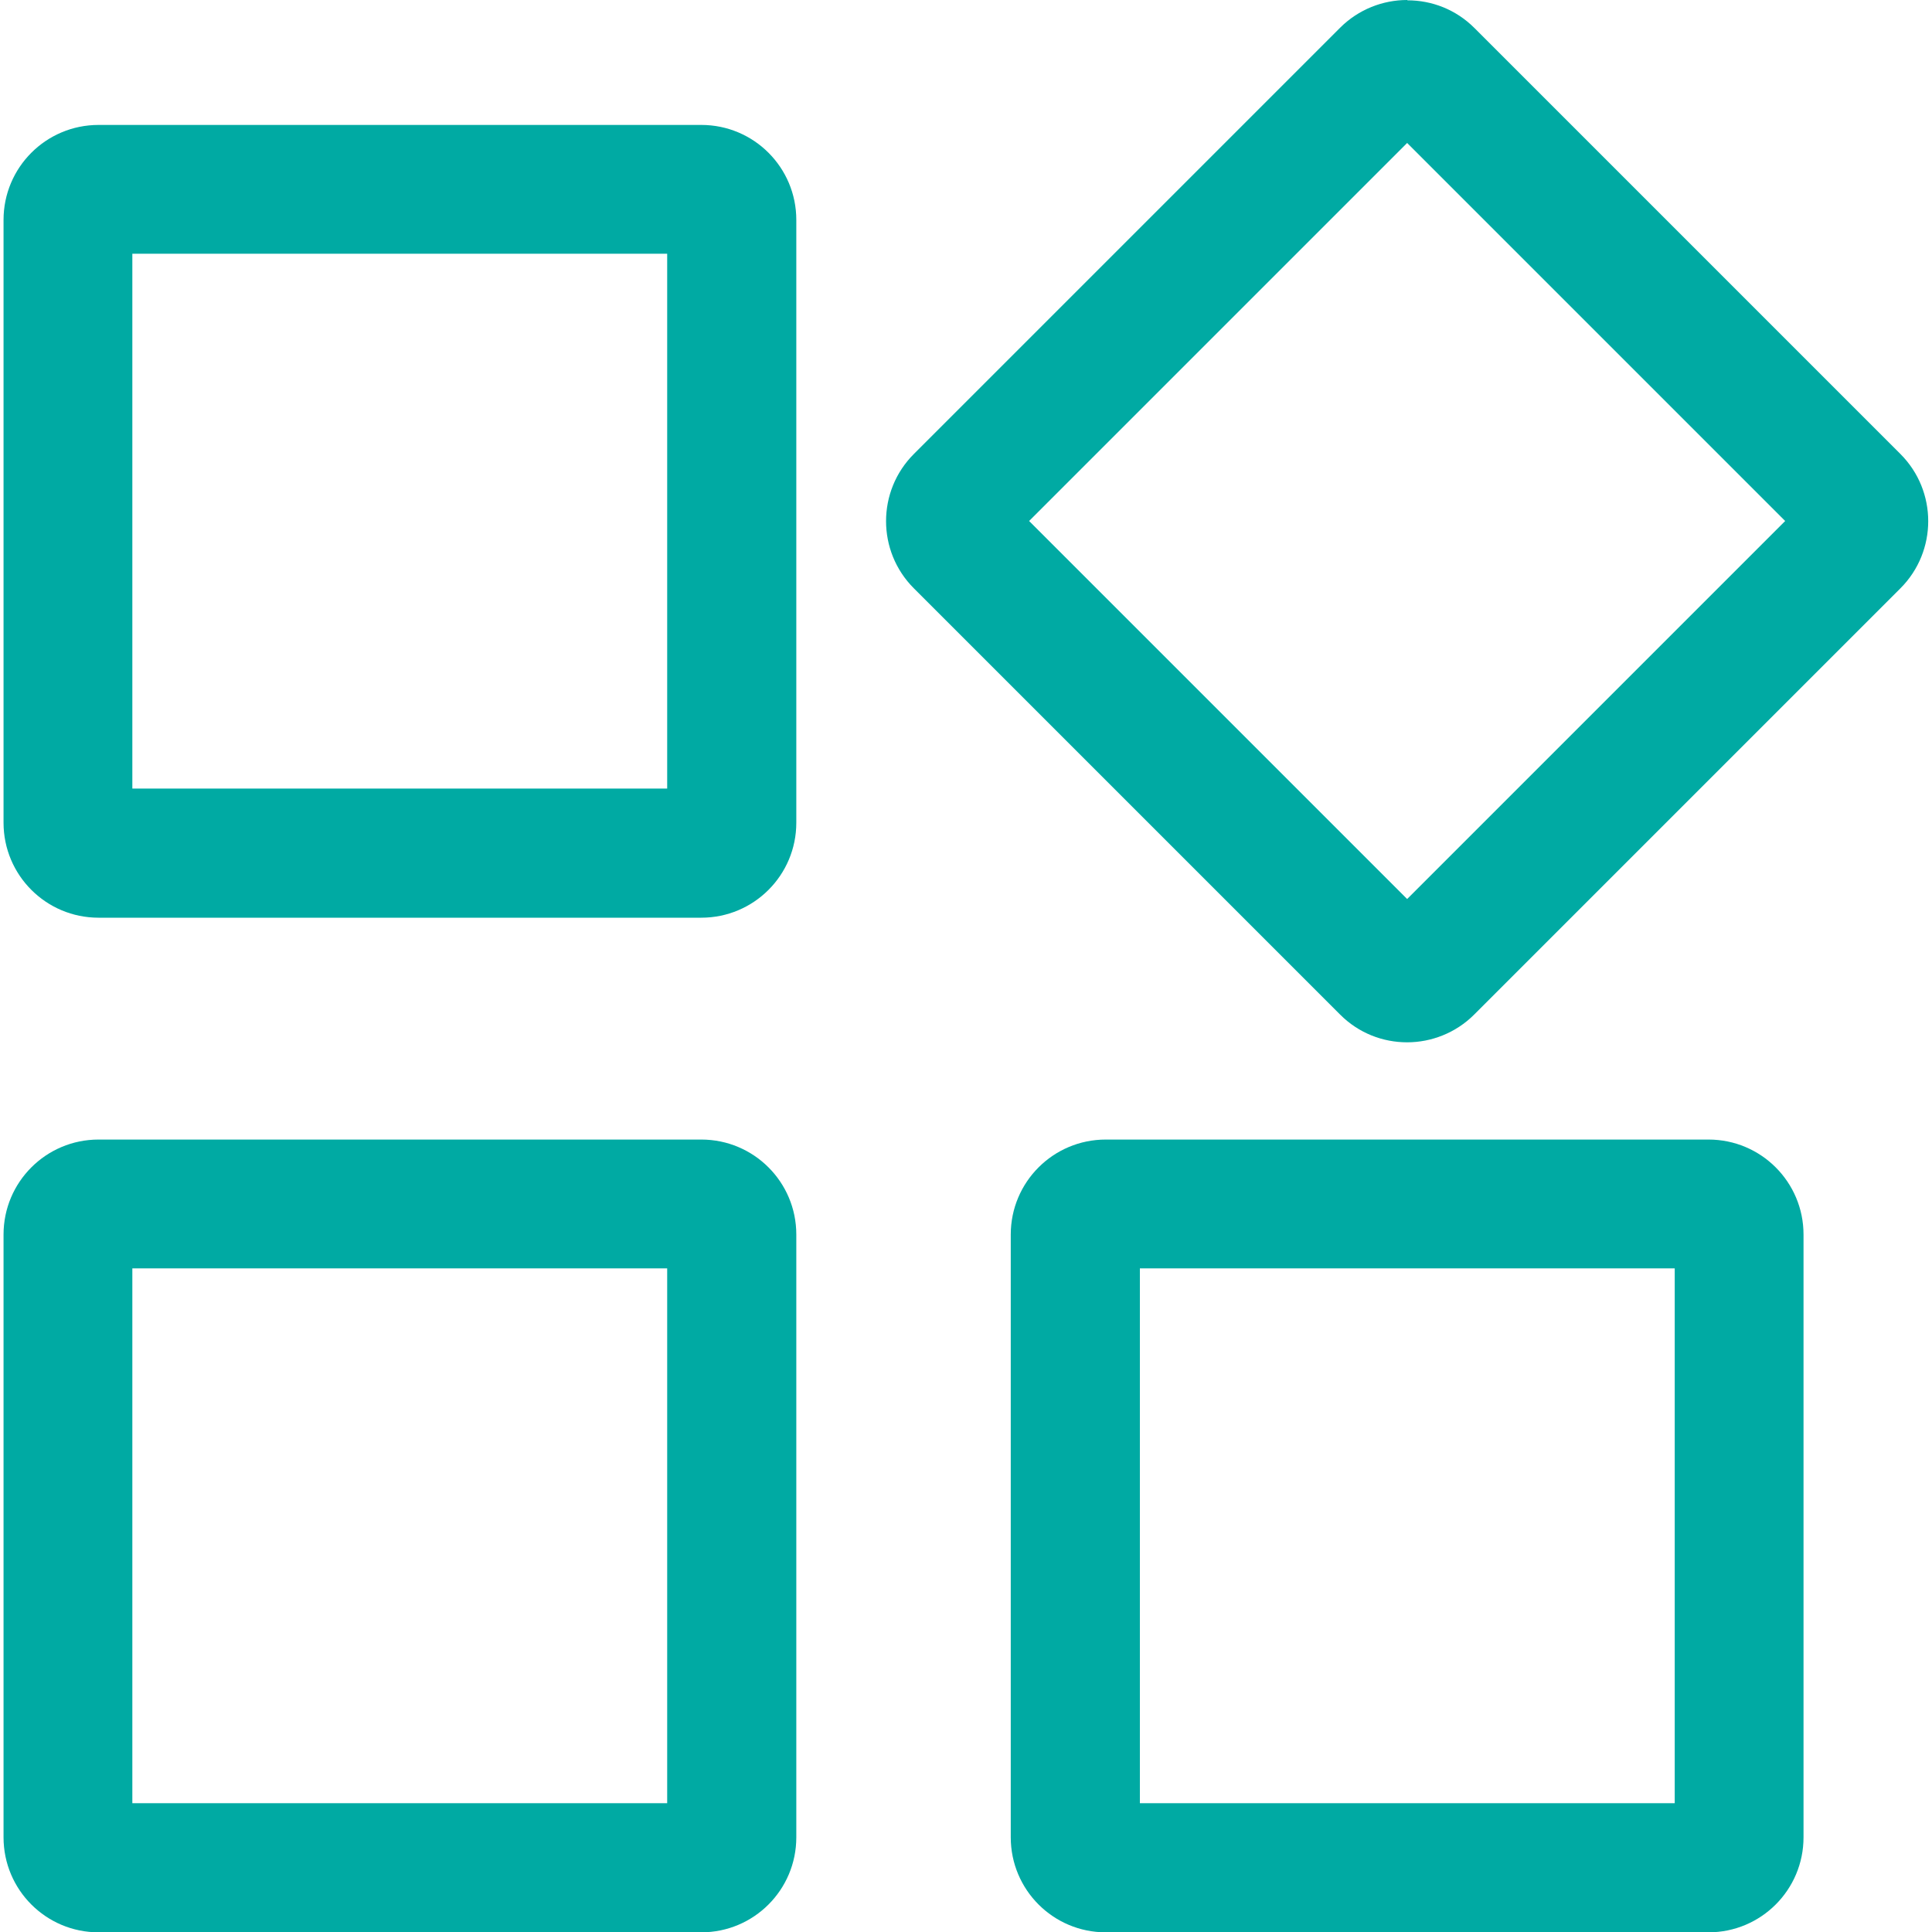
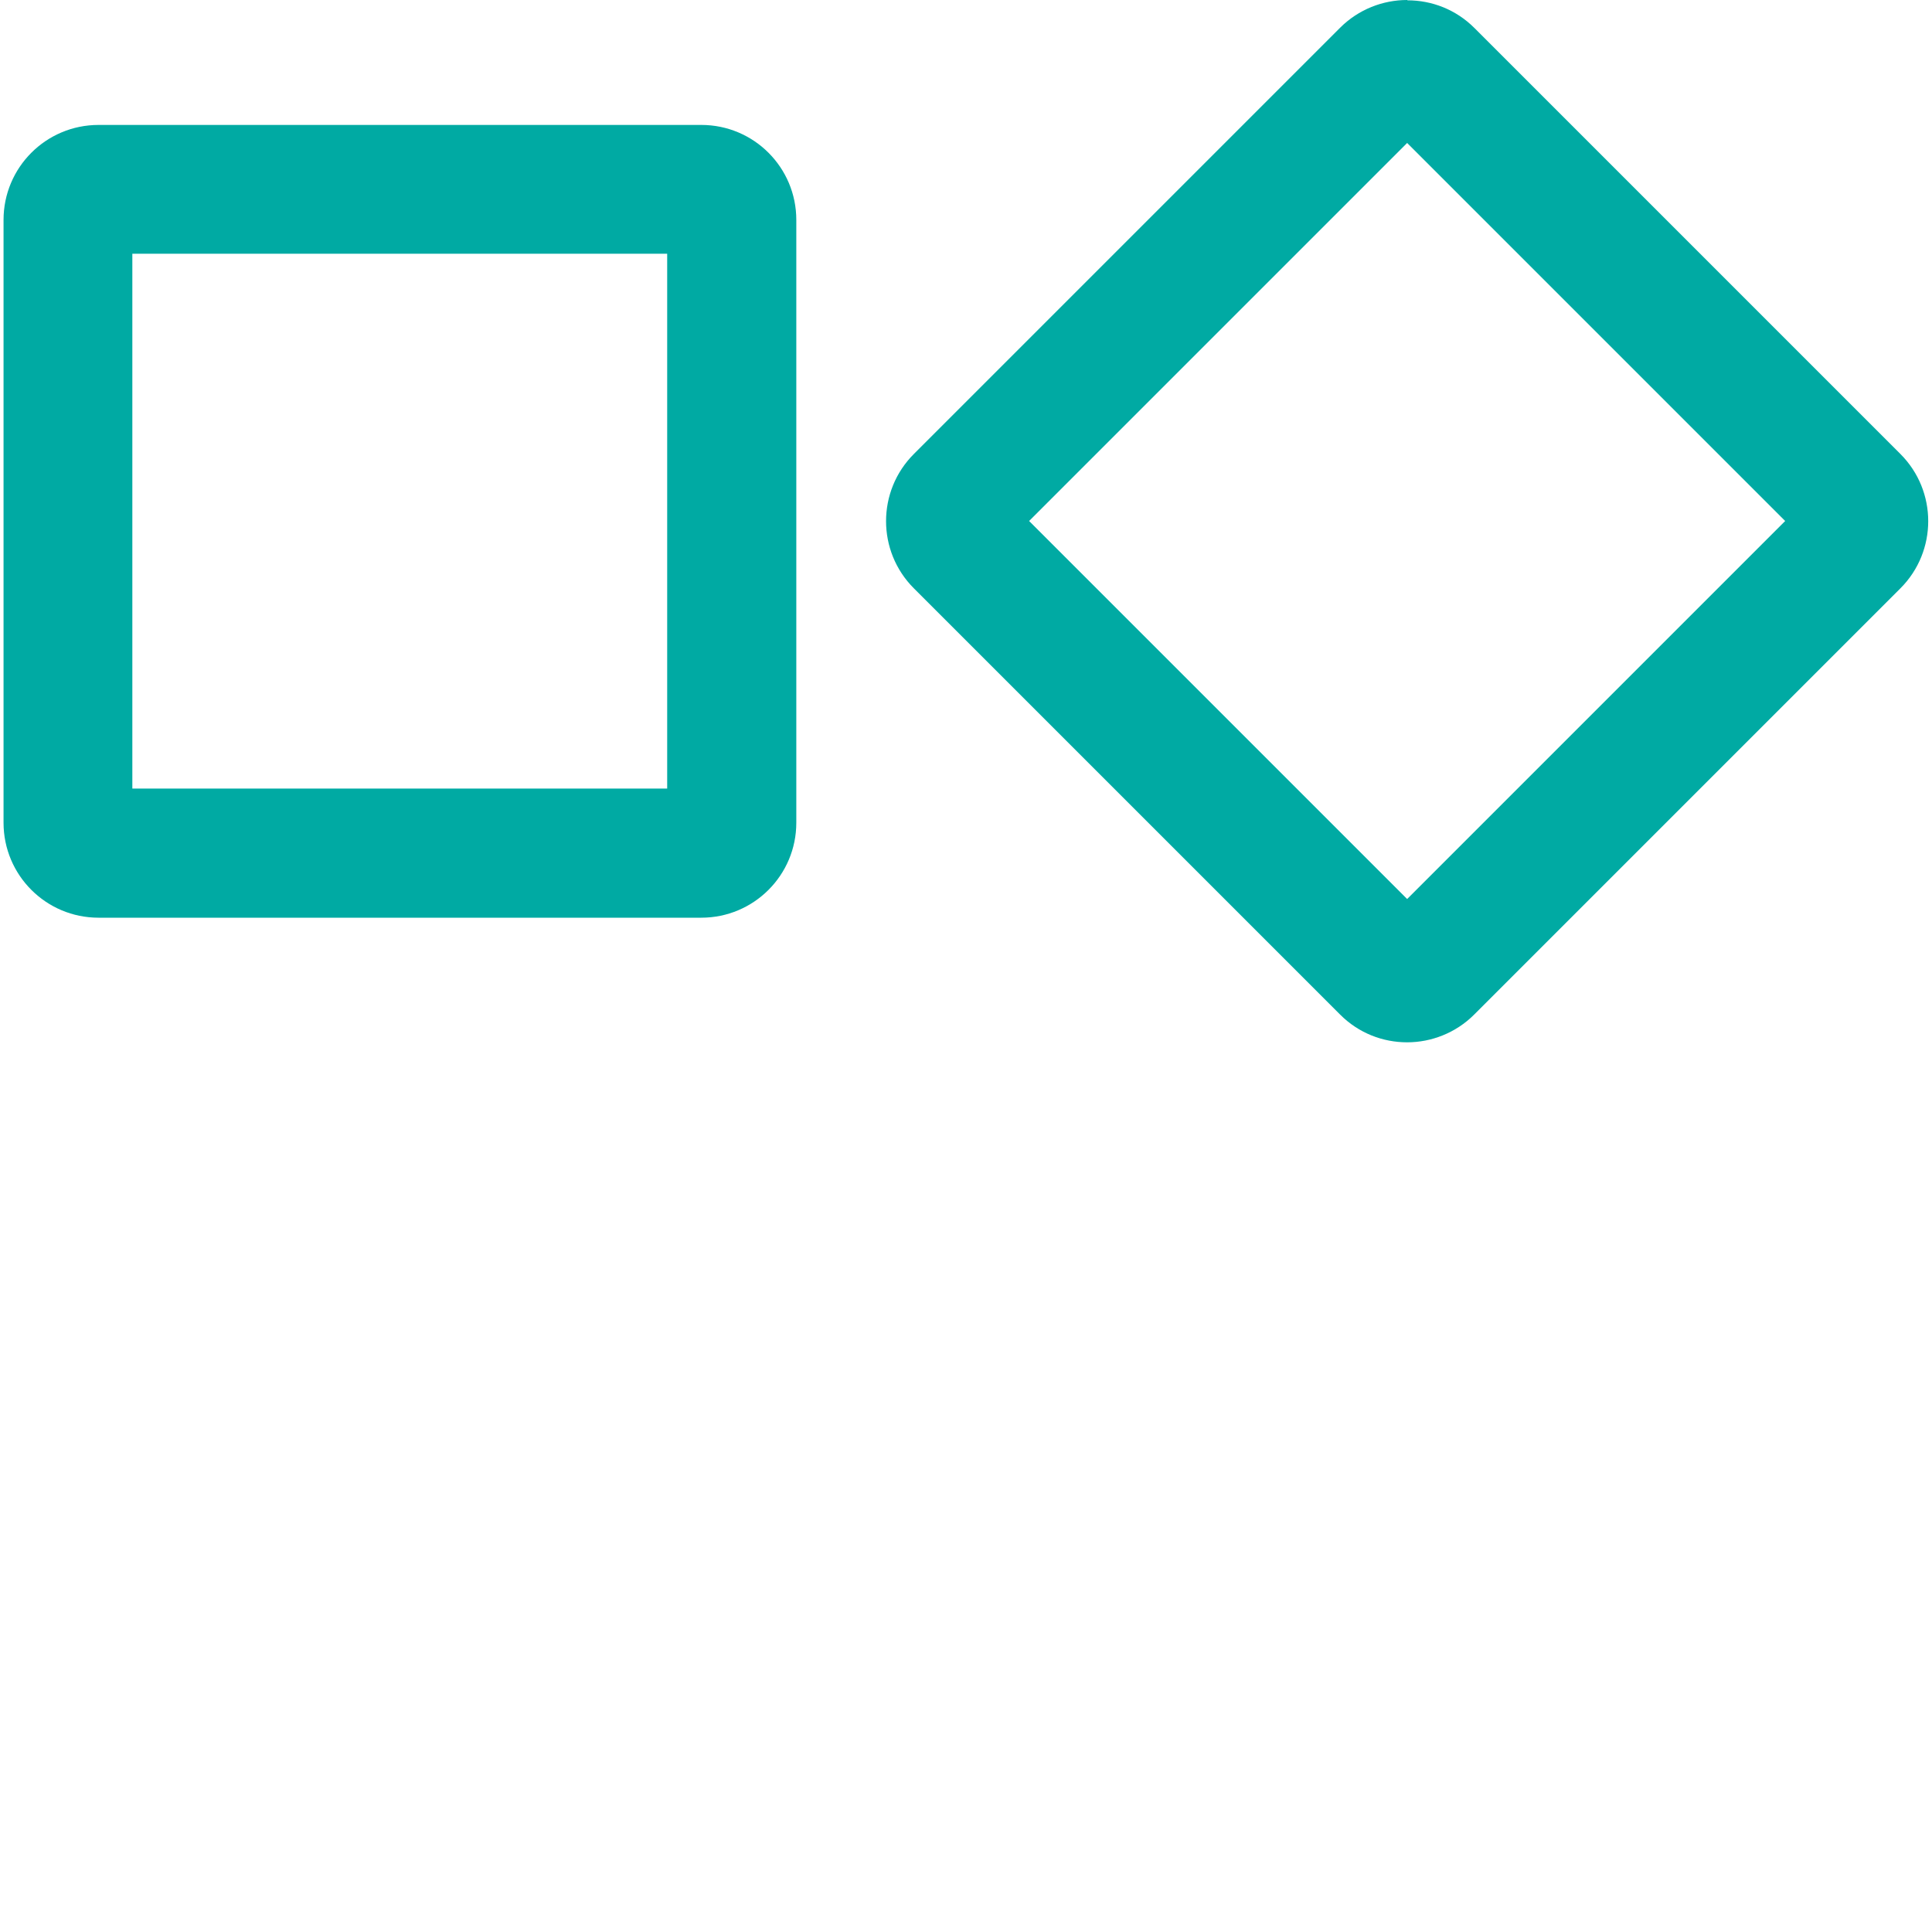
<svg xmlns="http://www.w3.org/2000/svg" id="Ebene_1" data-name="Ebene 1" viewBox="0 0 60 60">
  <defs>
    <style>
      .cls-1 {
        fill: #00aaa3;
        stroke-width: 0px;
      }
    </style>
  </defs>
-   <path class="cls-1" d="M20.72,39.39v16.61H4.11v-16.61h16.61M21.78,35.39H3.06c-1.63,0-2.95,1.32-2.95,2.95v18.72c0,1.63,1.32,2.95,2.95,2.95h18.72c1.63,0,2.95-1.32,2.95-2.95v-18.72c0-1.63-1.32-2.95-2.95-2.95h0Z" />
-   <path class="cls-1" d="M52.01,39.39v16.61h-16.61v-16.61h16.61M53.06,35.39h-18.72c-1.63,0-2.95,1.32-2.95,2.95v18.72c0,1.63,1.32,2.95,2.95,2.95h18.72c1.63,0,2.95-1.32,2.95-2.95v-18.72c0-1.63-1.32-2.95-2.95-2.95h0Z" />
  <path class="cls-1" d="M44.45,3.7h0,0M43.7,4.44l11.74,11.74-11.74,11.74-11.74-11.74,11.74-11.74M43.7,0c-.75,0-1.51.29-2.08.86l-13.24,13.24c-1.15,1.15-1.15,3.02,0,4.17l13.24,13.24c.58.58,1.33.86,2.08.86s1.51-.29,2.08-.86l13.24-13.24c1.15-1.15,1.15-3.02,0-4.17L45.79.87c-.58-.58-1.33-.86-2.08-.86h0Z" />
  <path class="cls-1" d="M20.72,7.88v16.61H4.11V7.88h16.61M21.78,3.88H3.06C1.43,3.88.11,5.2.11,6.83v18.72c0,1.63,1.32,2.95,2.95,2.95h18.72c1.63,0,2.95-1.32,2.95-2.95V6.83c0-1.63-1.32-2.95-2.95-2.95h0Z" />
</svg>